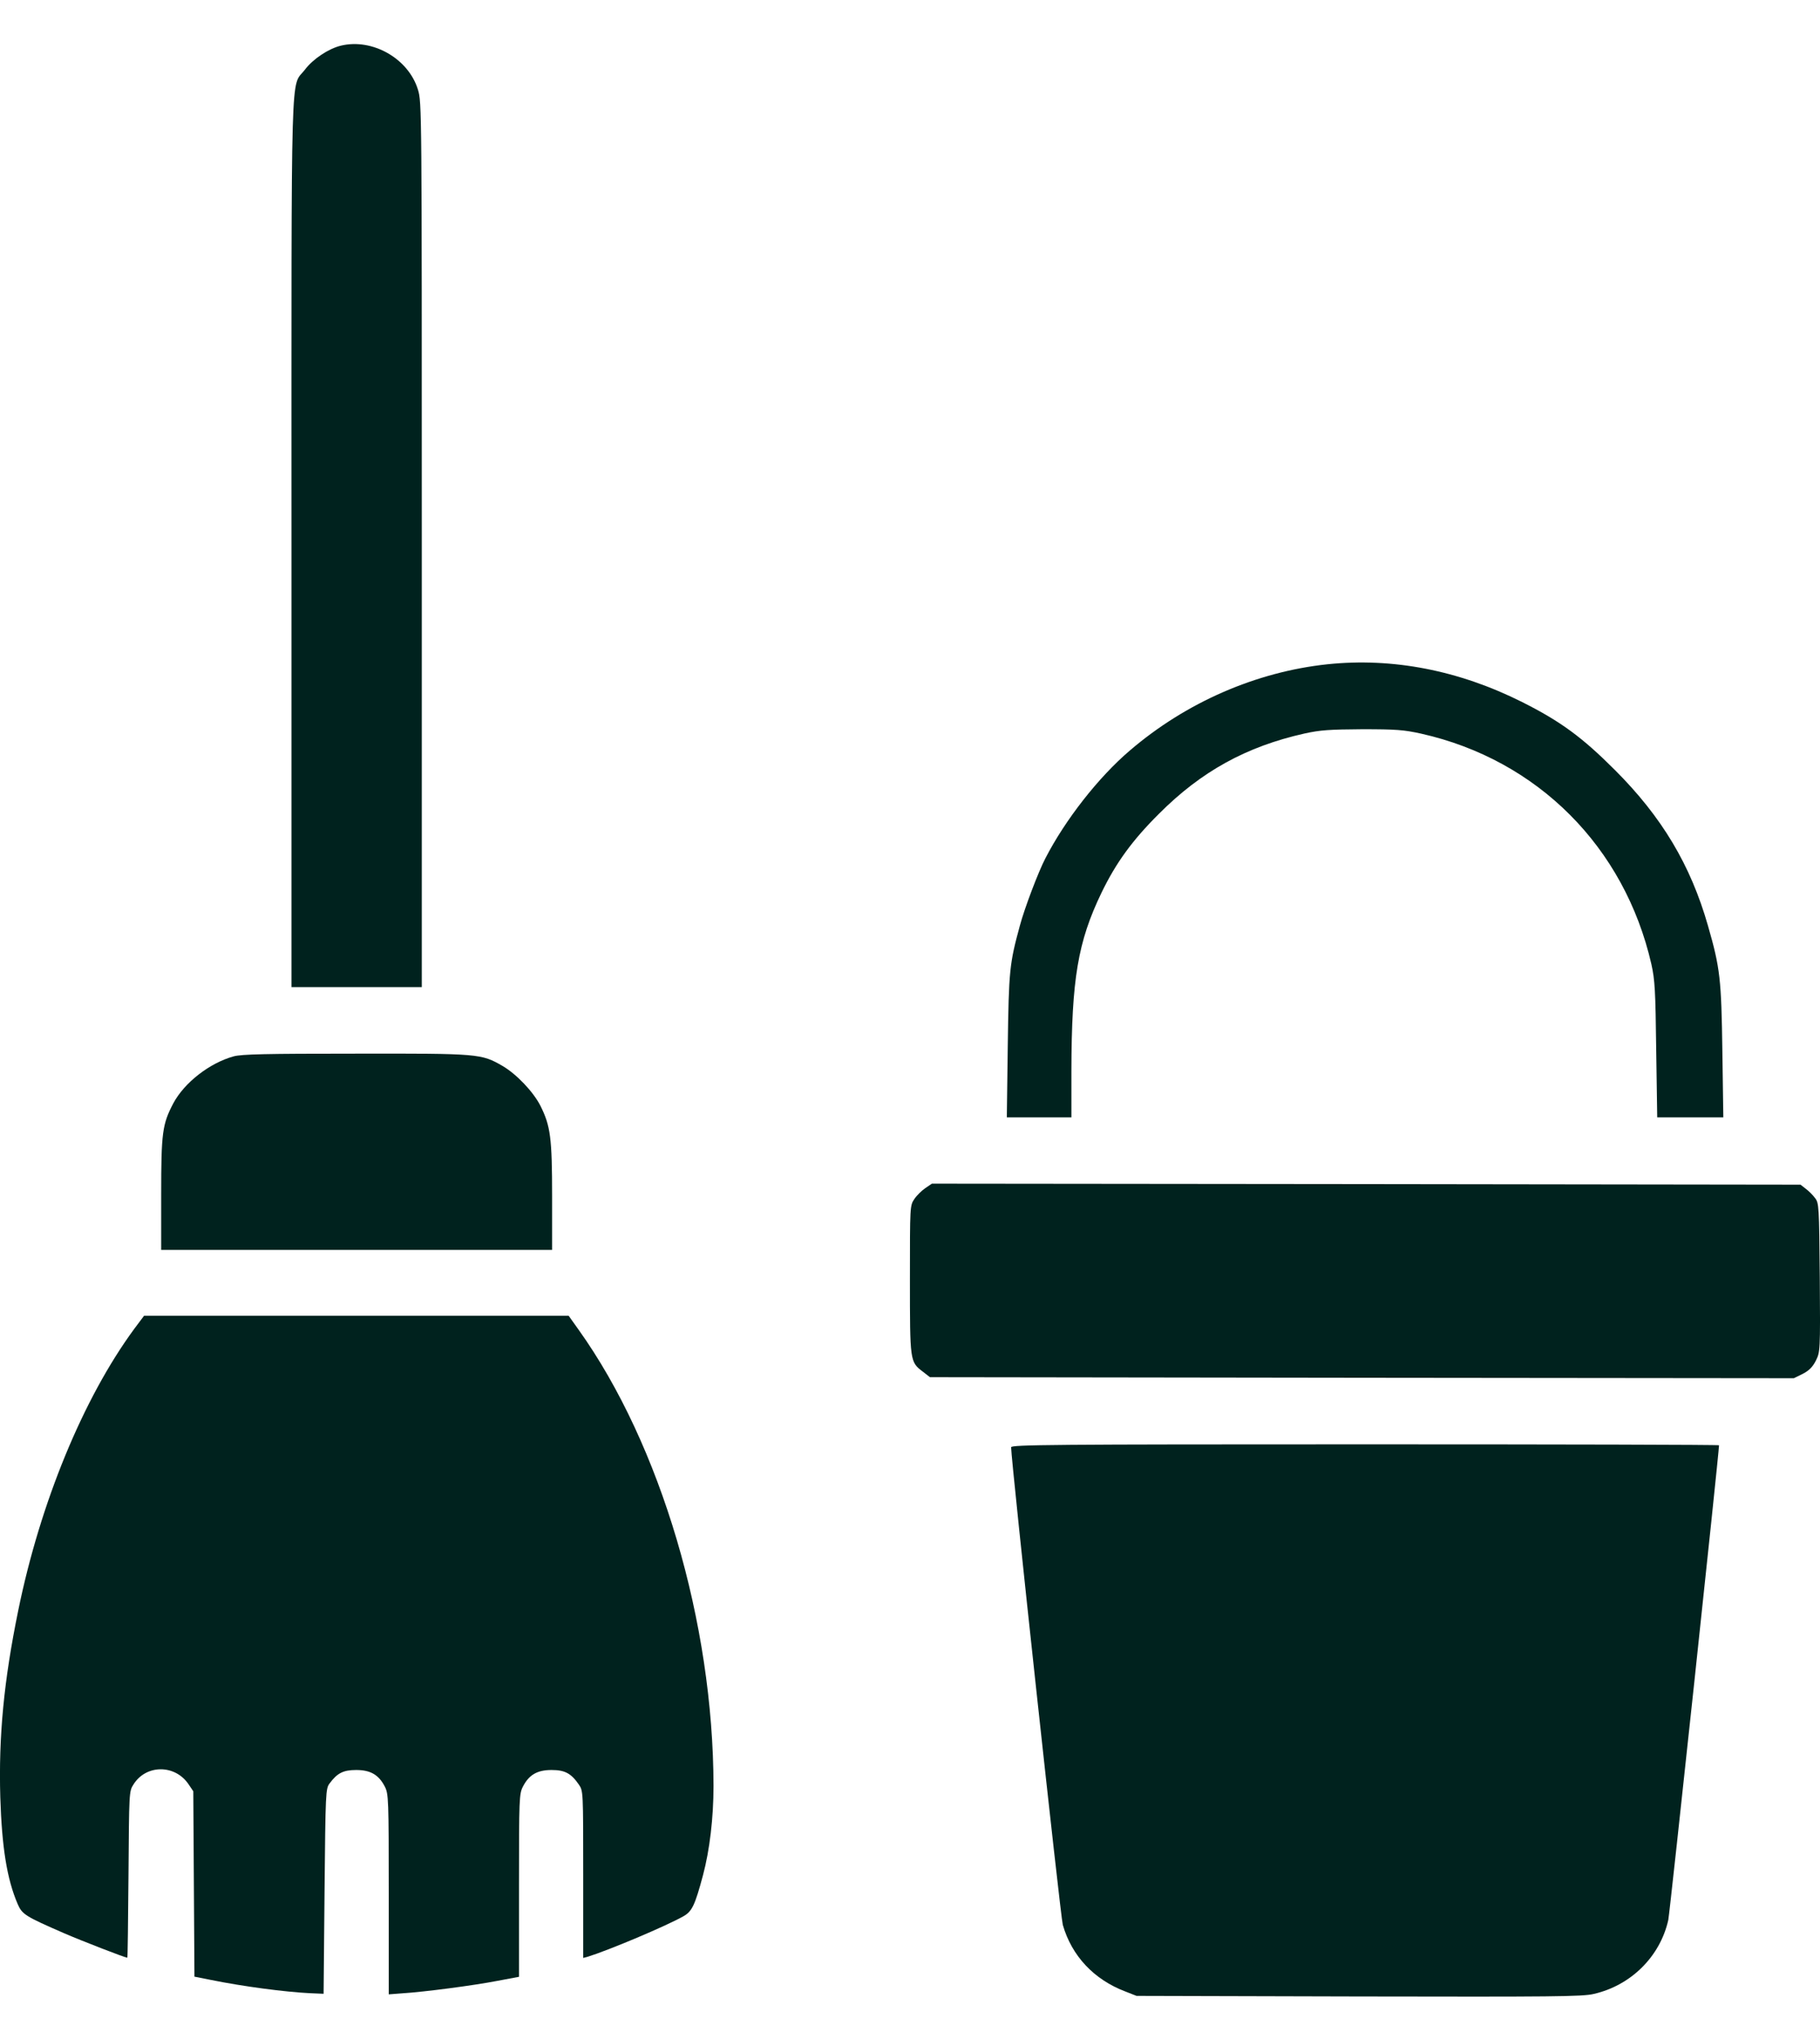
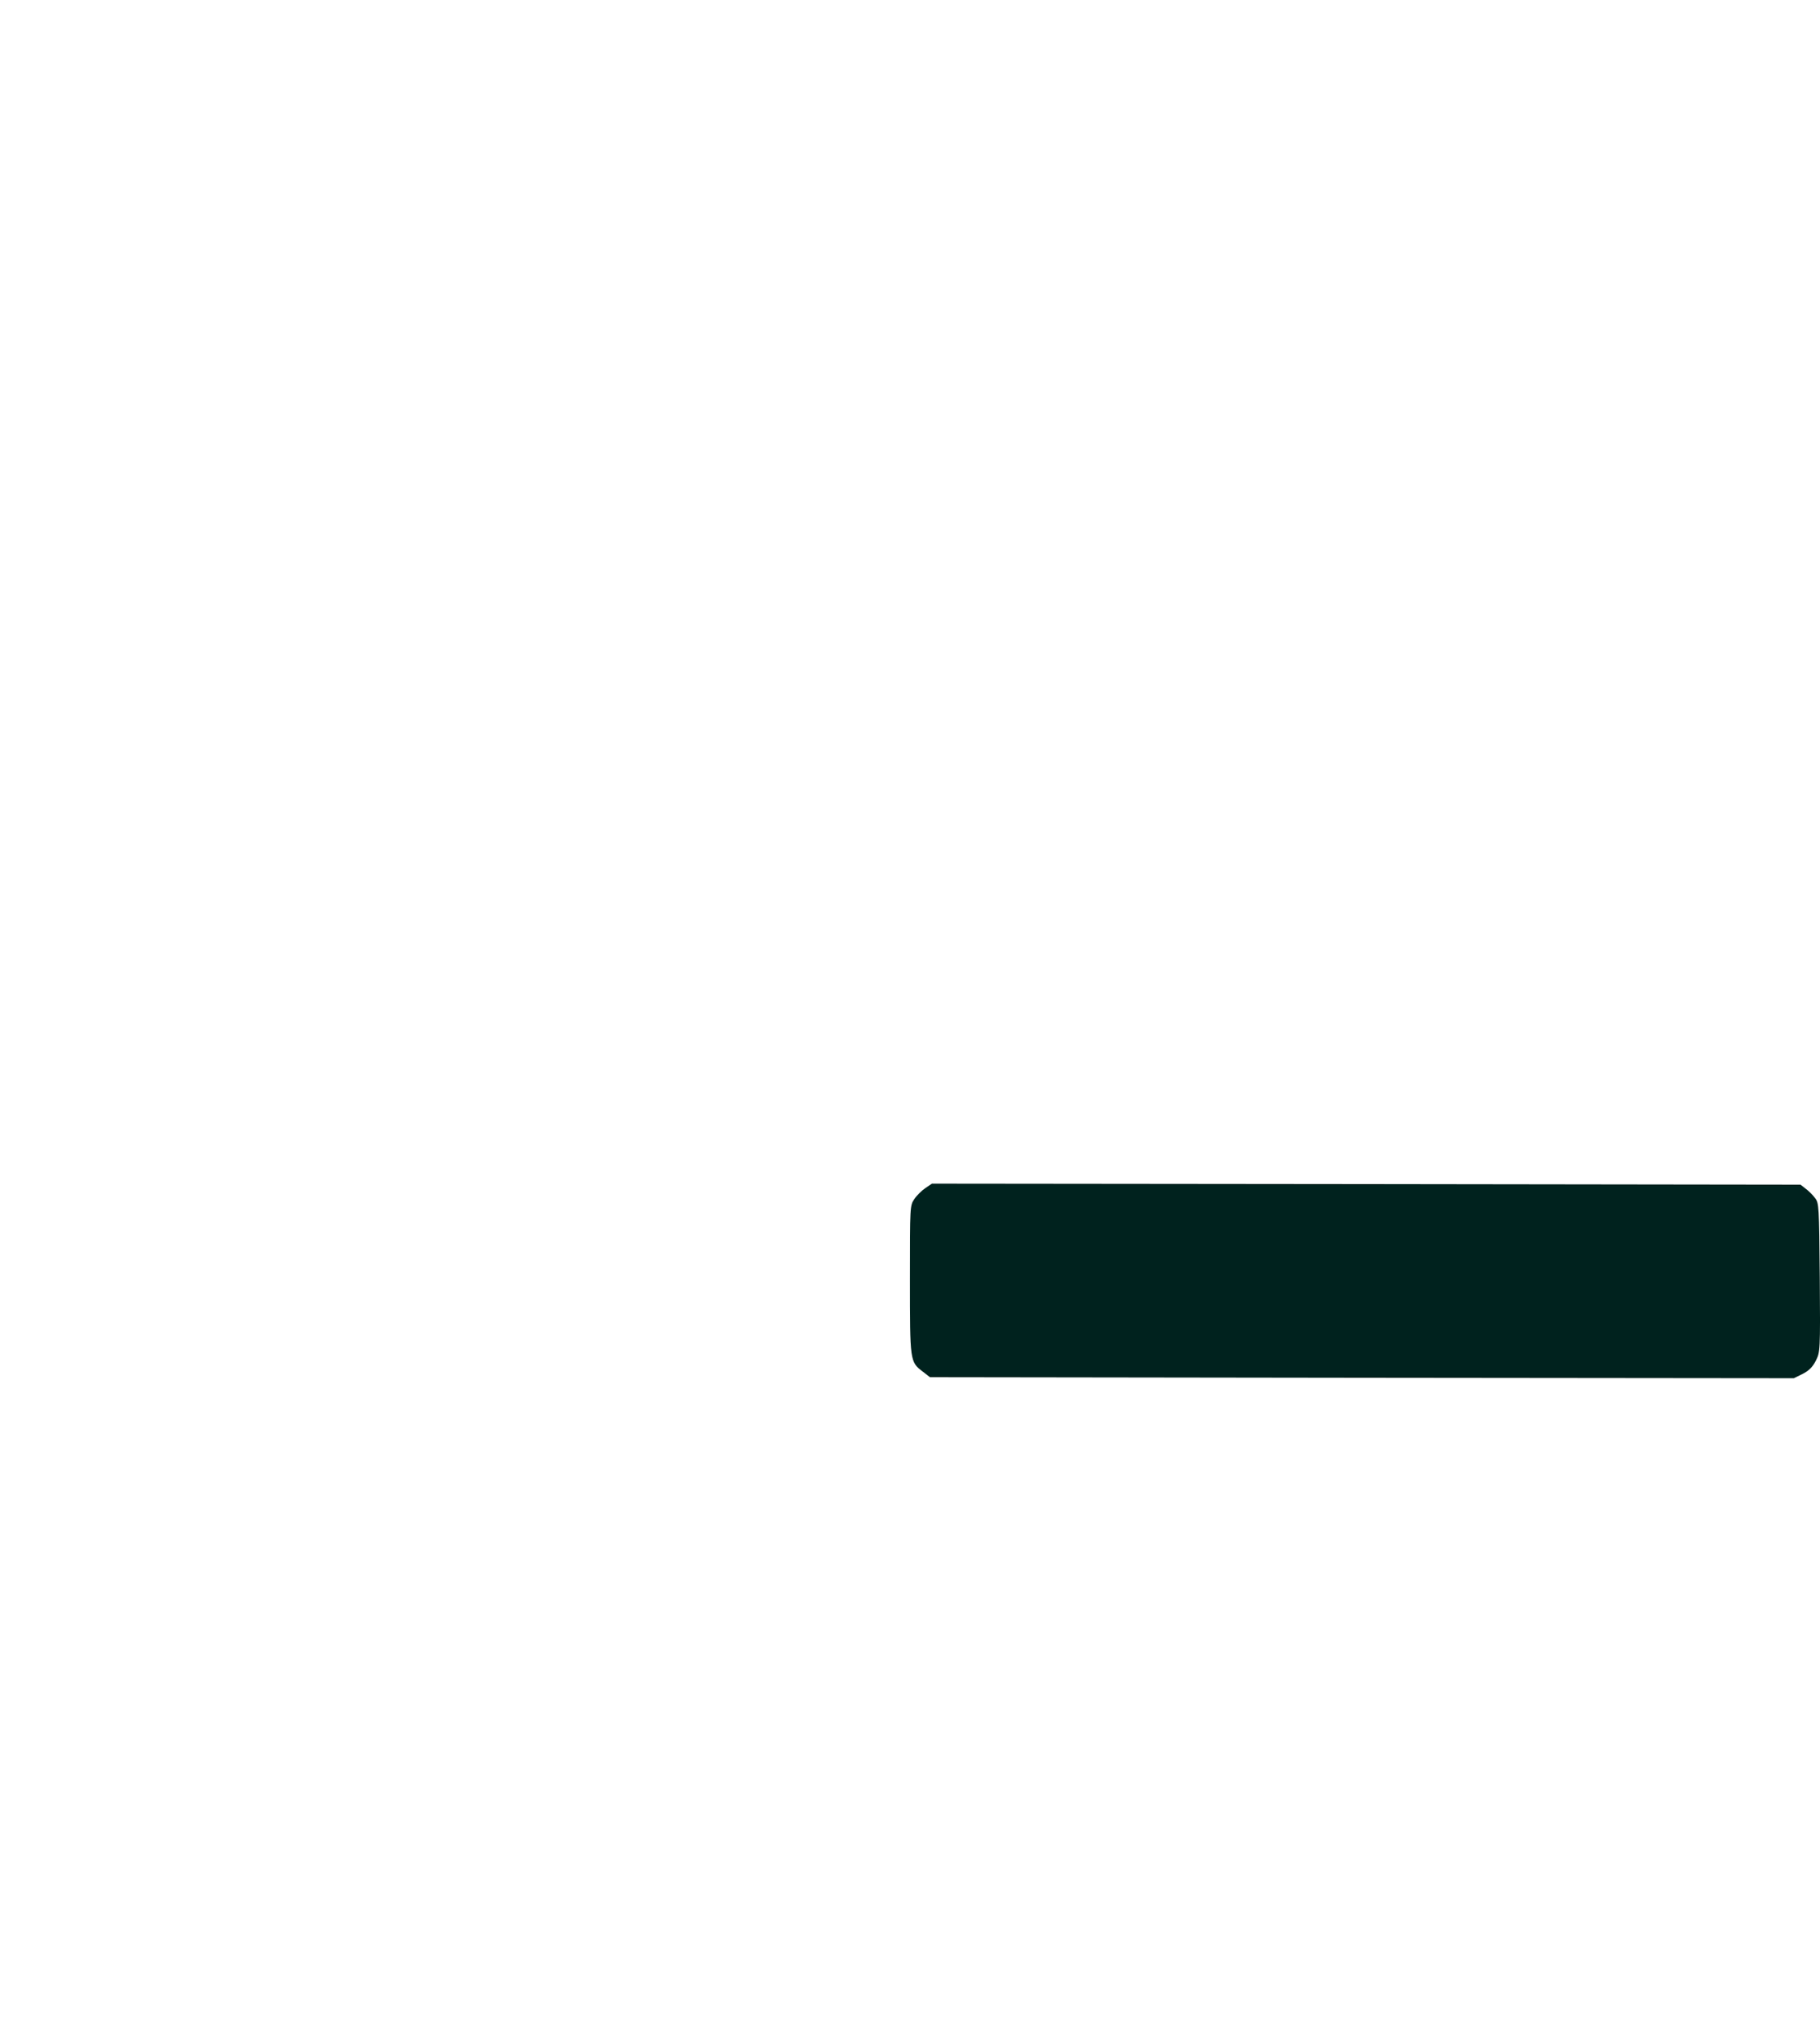
<svg xmlns="http://www.w3.org/2000/svg" width="25" height="28" viewBox="0 0 25 28" fill="none">
-   <path d="M4.683 0.627C4.514 0.667 4.298 0.811 4.189 0.956C3.988 1.22 4.004 0.656 4.004 7.453V13.555H4.899H5.794V7.48C5.794 1.458 5.794 1.405 5.741 1.231C5.61 0.803 5.116 0.523 4.683 0.627Z" fill="#00221E" />
-   <path d="M18.233 9.122C17.255 9.226 16.291 9.645 15.518 10.308C15.088 10.674 14.629 11.262 14.359 11.788C14.263 11.972 14.073 12.472 14.009 12.712C13.867 13.233 13.857 13.324 13.843 14.361L13.83 15.344H14.274H14.717V14.708C14.72 13.444 14.805 12.934 15.131 12.258C15.329 11.849 15.553 11.54 15.919 11.176C16.499 10.594 17.119 10.252 17.918 10.073C18.137 10.025 18.262 10.017 18.711 10.014C19.176 10.014 19.283 10.022 19.523 10.075C21.121 10.434 22.315 11.63 22.684 13.241C22.732 13.458 22.74 13.597 22.75 14.414L22.764 15.344H23.218H23.672L23.659 14.441C23.645 13.447 23.629 13.295 23.461 12.712C23.223 11.879 22.828 11.219 22.184 10.575C21.735 10.126 21.439 9.907 20.907 9.64C20.039 9.205 19.13 9.028 18.233 9.122Z" fill="#00221E" />
-   <path d="M3.21 14.506C2.879 14.597 2.532 14.867 2.38 15.152C2.23 15.438 2.214 15.556 2.214 16.4V17.164H4.899H7.584V16.435C7.584 15.623 7.562 15.462 7.423 15.184C7.325 14.992 7.097 14.752 6.905 14.639C6.611 14.469 6.585 14.466 4.885 14.469C3.651 14.469 3.323 14.476 3.21 14.506Z" fill="#00221E" />
  <path d="M12.71 16.316C12.662 16.348 12.592 16.417 12.56 16.465C12.499 16.556 12.499 16.559 12.499 17.569C12.499 18.696 12.499 18.701 12.675 18.835L12.774 18.912L18.708 18.92L24.641 18.926L24.761 18.867C24.849 18.822 24.898 18.773 24.943 18.685C25.002 18.565 25.005 18.56 24.997 17.545C24.988 16.561 24.986 16.521 24.932 16.452C24.903 16.412 24.844 16.353 24.804 16.324L24.732 16.268L18.767 16.26L12.801 16.254L12.71 16.316Z" fill="#00221E" />
-   <path d="M1.845 18.247C1.143 19.201 0.552 20.638 0.25 22.118C0.053 23.08 -0.02 23.844 0.004 24.68C0.026 25.37 0.095 25.802 0.242 26.145C0.304 26.289 0.346 26.315 0.886 26.55C1.129 26.655 1.72 26.884 1.749 26.884C1.754 26.884 1.76 26.372 1.765 25.741C1.773 24.619 1.773 24.598 1.832 24.507C2.003 24.229 2.401 24.226 2.588 24.499L2.655 24.598L2.663 25.869L2.671 27.144L2.898 27.189C3.347 27.28 3.921 27.355 4.258 27.371L4.445 27.379L4.458 25.971C4.471 24.603 4.474 24.563 4.527 24.491C4.632 24.349 4.714 24.306 4.893 24.306C5.091 24.306 5.203 24.373 5.286 24.534C5.337 24.635 5.34 24.697 5.34 26.011V27.387L5.521 27.373C5.823 27.355 6.512 27.264 6.83 27.202L7.129 27.146V25.891C7.129 24.697 7.132 24.632 7.183 24.534C7.266 24.373 7.378 24.306 7.576 24.306C7.76 24.306 7.845 24.352 7.952 24.507C8.011 24.595 8.011 24.598 8.011 25.741V26.887L8.072 26.871C8.364 26.78 9.144 26.452 9.387 26.315C9.504 26.249 9.545 26.169 9.657 25.749C9.748 25.407 9.801 24.964 9.801 24.526C9.798 22.284 9.077 19.842 7.95 18.263L7.811 18.068H4.893H1.979L1.845 18.247Z" fill="#00221E" />
-   <path d="M13.889 19.874C13.889 20.061 14.567 26.32 14.599 26.433C14.722 26.86 15.027 27.183 15.454 27.346L15.612 27.408L18.663 27.416C21.321 27.421 21.738 27.419 21.893 27.381C22.405 27.264 22.804 26.866 22.916 26.366C22.937 26.27 23.613 19.949 23.613 19.847C23.613 19.839 21.425 19.834 18.751 19.834C14.455 19.834 13.889 19.839 13.889 19.874Z" fill="#00221E" />
</svg>